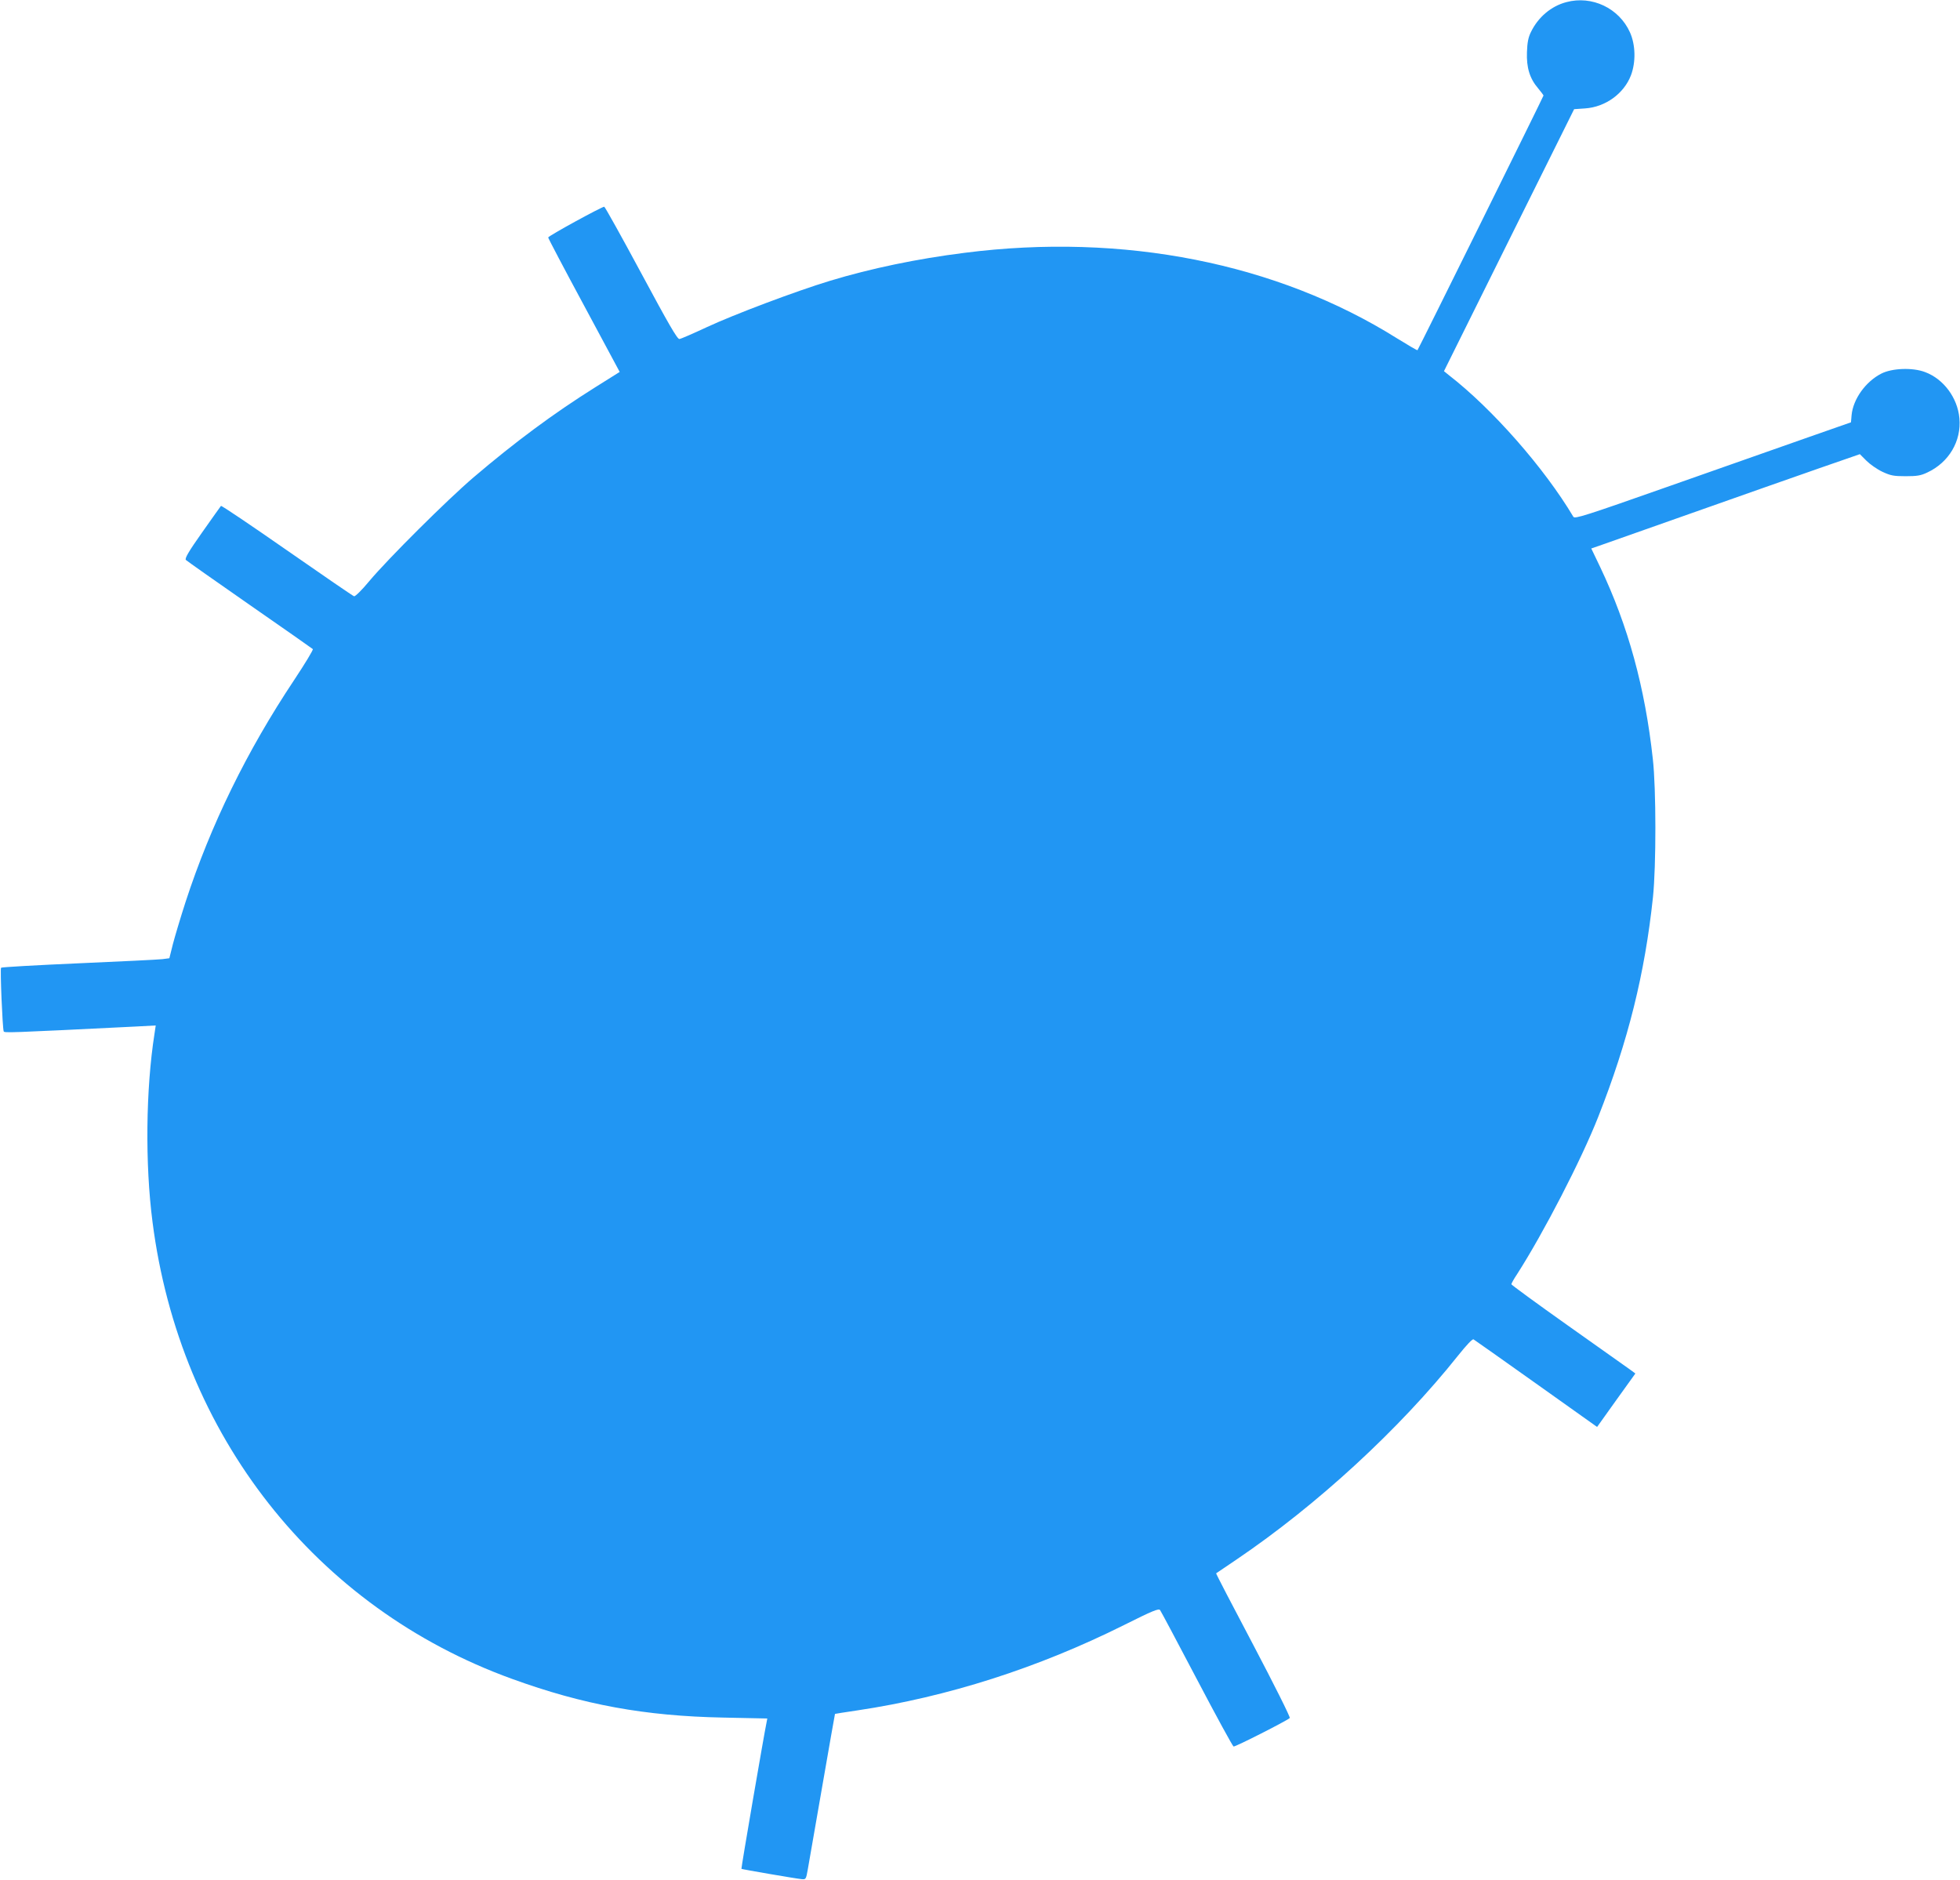
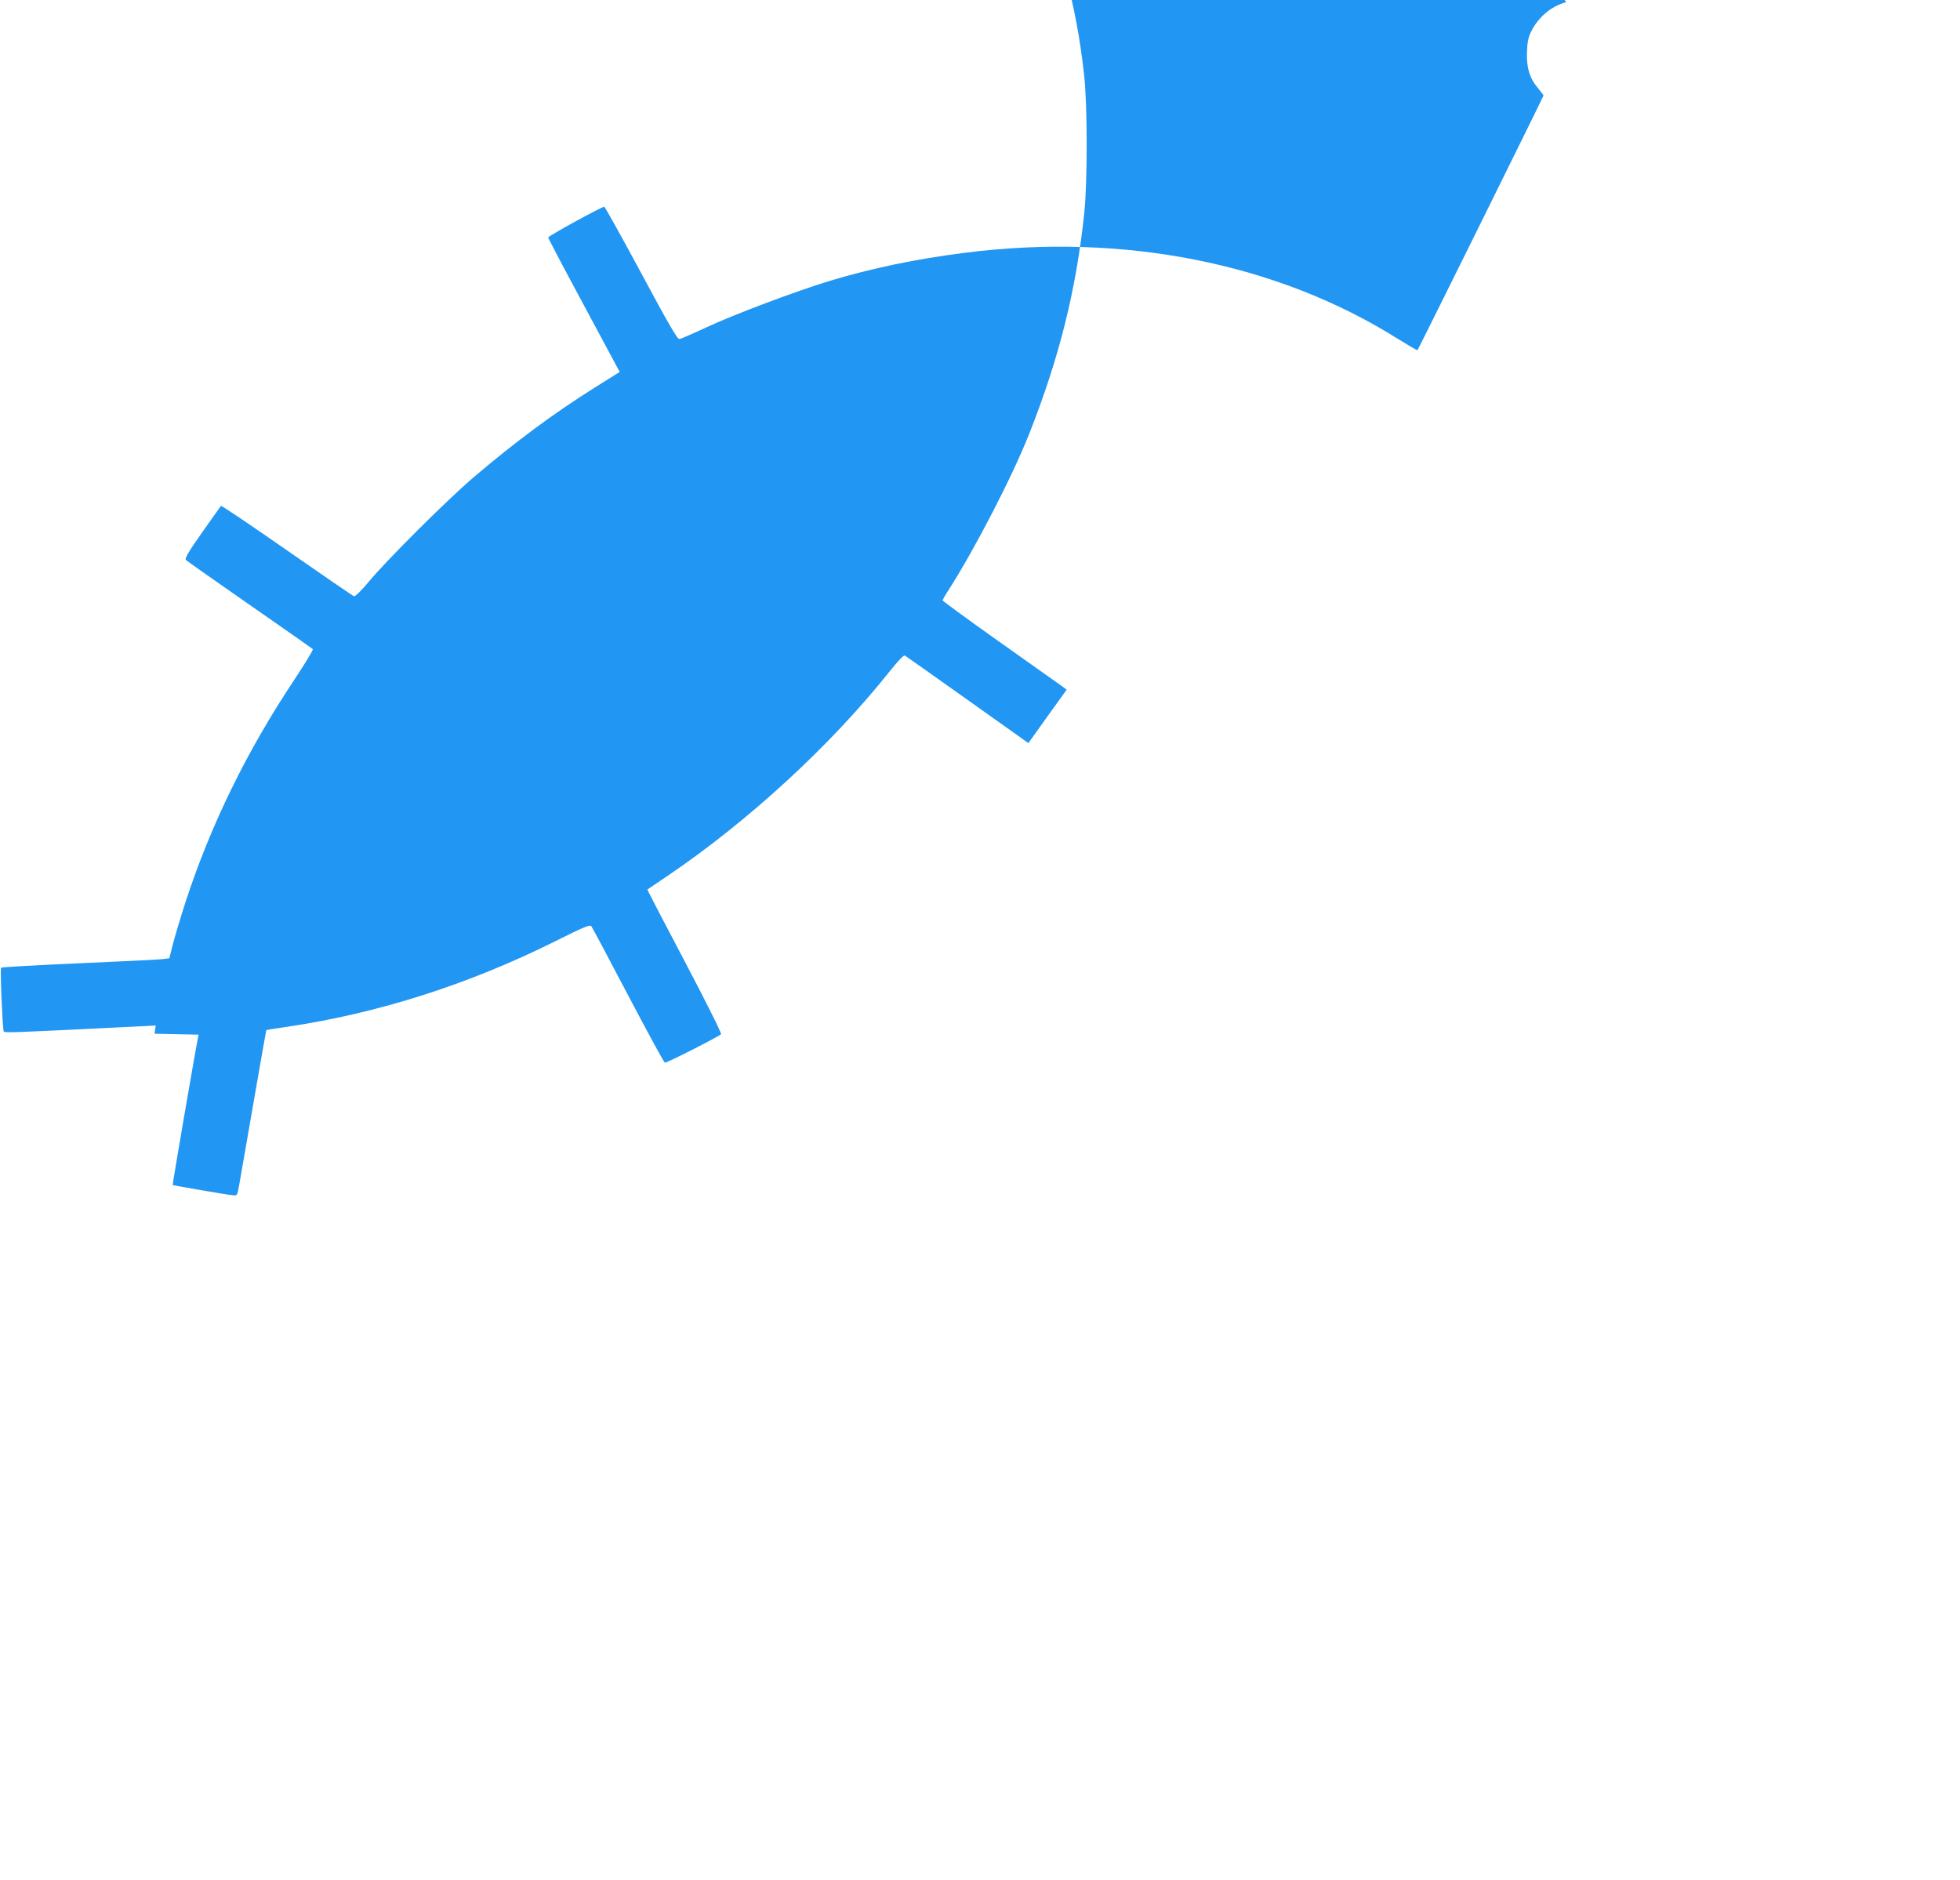
<svg xmlns="http://www.w3.org/2000/svg" version="1.0" width="1280pt" height="1228pt" viewBox="0 0 1280 1228" preserveAspectRatio="xMidYMid meet">
  <g transform="translate(0,1228) scale(0.1,-0.1)" fill="#2196f3" stroke="none">
-     <path d="M10229 12266 c-99 -26 -184 -98 -231 -195 -17 -34 -24 -68 -26 -131 -4 -101 18 -173 73 -237 19 -23 35 -44 35 -47 0 -6 -817 -1657 -823 -1663 -2 -2 -62 33 -133 77 -786 493 -1789 691 -2824 559 -311 -39 -613 -102 -880 -183 -218 -66 -625 -219 -805 -303 -88 -41 -168 -76 -178 -77 -14 -1 -70 96 -250 431 -128 238 -236 432 -241 433 -16 0 -366 -191 -366 -201 0 -5 105 -205 234 -444 l233 -434 -161 -101 c-271 -170 -523 -357 -794 -588 -171 -146 -559 -532 -682 -679 -47 -57 -91 -100 -98 -97 -7 2 -204 137 -438 300 -234 163 -428 294 -431 290 -3 -3 -58 -81 -123 -173 -89 -126 -115 -171 -106 -180 6 -6 193 -138 416 -293 223 -155 409 -285 413 -289 4 -4 -51 -95 -122 -202 -309 -464 -545 -946 -709 -1449 -33 -102 -70 -226 -83 -276 l-23 -92 -46 -6 c-25 -3 -270 -15 -545 -27 -275 -12 -504 -25 -508 -29 -7 -6 9 -390 17 -415 4 -11 15 -11 862 31 l131 7 -8 -54 c-57 -363 -62 -851 -13 -1229 178 -1392 1064 -2519 2347 -2984 468 -170 869 -243 1380 -253 l288 -6 -5 -26 c-17 -81 -167 -954 -164 -956 4 -3 351 -63 392 -67 29 -3 30 -2 42 67 7 39 49 281 94 540 45 258 82 471 83 472 1 1 67 11 147 23 588 88 1179 277 1740 557 186 93 227 110 236 98 6 -8 114 -211 240 -451 126 -240 234 -438 240 -440 9 -4 346 167 367 186 5 5 -102 218 -237 475 -136 257 -246 469 -244 470 2 1 62 42 133 90 526 356 1065 852 1447 1332 56 70 94 110 101 106 7 -4 191 -134 409 -289 l398 -283 125 175 125 174 -38 28 c-21 15 -204 144 -405 287 -202 143 -367 264 -367 268 0 4 16 34 37 65 174 271 421 750 530 1027 196 497 305 937 358 1437 21 202 21 708 -1 901 -51 467 -161 869 -344 1254 l-58 121 72 25 c760 269 1512 533 1587 558 l95 33 43 -43 c23 -23 70 -56 104 -72 54 -25 73 -29 152 -29 74 0 99 4 141 24 142 66 224 206 210 355 -12 133 -103 256 -224 301 -81 31 -216 26 -286 -10 -102 -52 -184 -166 -194 -271 l-4 -47 -277 -97 c-152 -53 -557 -196 -901 -317 -562 -198 -626 -218 -635 -203 -189 318 -529 705 -813 925 l-32 26 425 856 425 855 72 5 c132 9 253 96 299 216 33 87 30 199 -6 280 -71 159 -249 243 -416 198z" />
+     <path d="M10229 12266 c-99 -26 -184 -98 -231 -195 -17 -34 -24 -68 -26 -131 -4 -101 18 -173 73 -237 19 -23 35 -44 35 -47 0 -6 -817 -1657 -823 -1663 -2 -2 -62 33 -133 77 -786 493 -1789 691 -2824 559 -311 -39 -613 -102 -880 -183 -218 -66 -625 -219 -805 -303 -88 -41 -168 -76 -178 -77 -14 -1 -70 96 -250 431 -128 238 -236 432 -241 433 -16 0 -366 -191 -366 -201 0 -5 105 -205 234 -444 l233 -434 -161 -101 c-271 -170 -523 -357 -794 -588 -171 -146 -559 -532 -682 -679 -47 -57 -91 -100 -98 -97 -7 2 -204 137 -438 300 -234 163 -428 294 -431 290 -3 -3 -58 -81 -123 -173 -89 -126 -115 -171 -106 -180 6 -6 193 -138 416 -293 223 -155 409 -285 413 -289 4 -4 -51 -95 -122 -202 -309 -464 -545 -946 -709 -1449 -33 -102 -70 -226 -83 -276 l-23 -92 -46 -6 c-25 -3 -270 -15 -545 -27 -275 -12 -504 -25 -508 -29 -7 -6 9 -390 17 -415 4 -11 15 -11 862 31 l131 7 -8 -54 l288 -6 -5 -26 c-17 -81 -167 -954 -164 -956 4 -3 351 -63 392 -67 29 -3 30 -2 42 67 7 39 49 281 94 540 45 258 82 471 83 472 1 1 67 11 147 23 588 88 1179 277 1740 557 186 93 227 110 236 98 6 -8 114 -211 240 -451 126 -240 234 -438 240 -440 9 -4 346 167 367 186 5 5 -102 218 -237 475 -136 257 -246 469 -244 470 2 1 62 42 133 90 526 356 1065 852 1447 1332 56 70 94 110 101 106 7 -4 191 -134 409 -289 l398 -283 125 175 125 174 -38 28 c-21 15 -204 144 -405 287 -202 143 -367 264 -367 268 0 4 16 34 37 65 174 271 421 750 530 1027 196 497 305 937 358 1437 21 202 21 708 -1 901 -51 467 -161 869 -344 1254 l-58 121 72 25 c760 269 1512 533 1587 558 l95 33 43 -43 c23 -23 70 -56 104 -72 54 -25 73 -29 152 -29 74 0 99 4 141 24 142 66 224 206 210 355 -12 133 -103 256 -224 301 -81 31 -216 26 -286 -10 -102 -52 -184 -166 -194 -271 l-4 -47 -277 -97 c-152 -53 -557 -196 -901 -317 -562 -198 -626 -218 -635 -203 -189 318 -529 705 -813 925 l-32 26 425 856 425 855 72 5 c132 9 253 96 299 216 33 87 30 199 -6 280 -71 159 -249 243 -416 198z" />
  </g>
</svg>